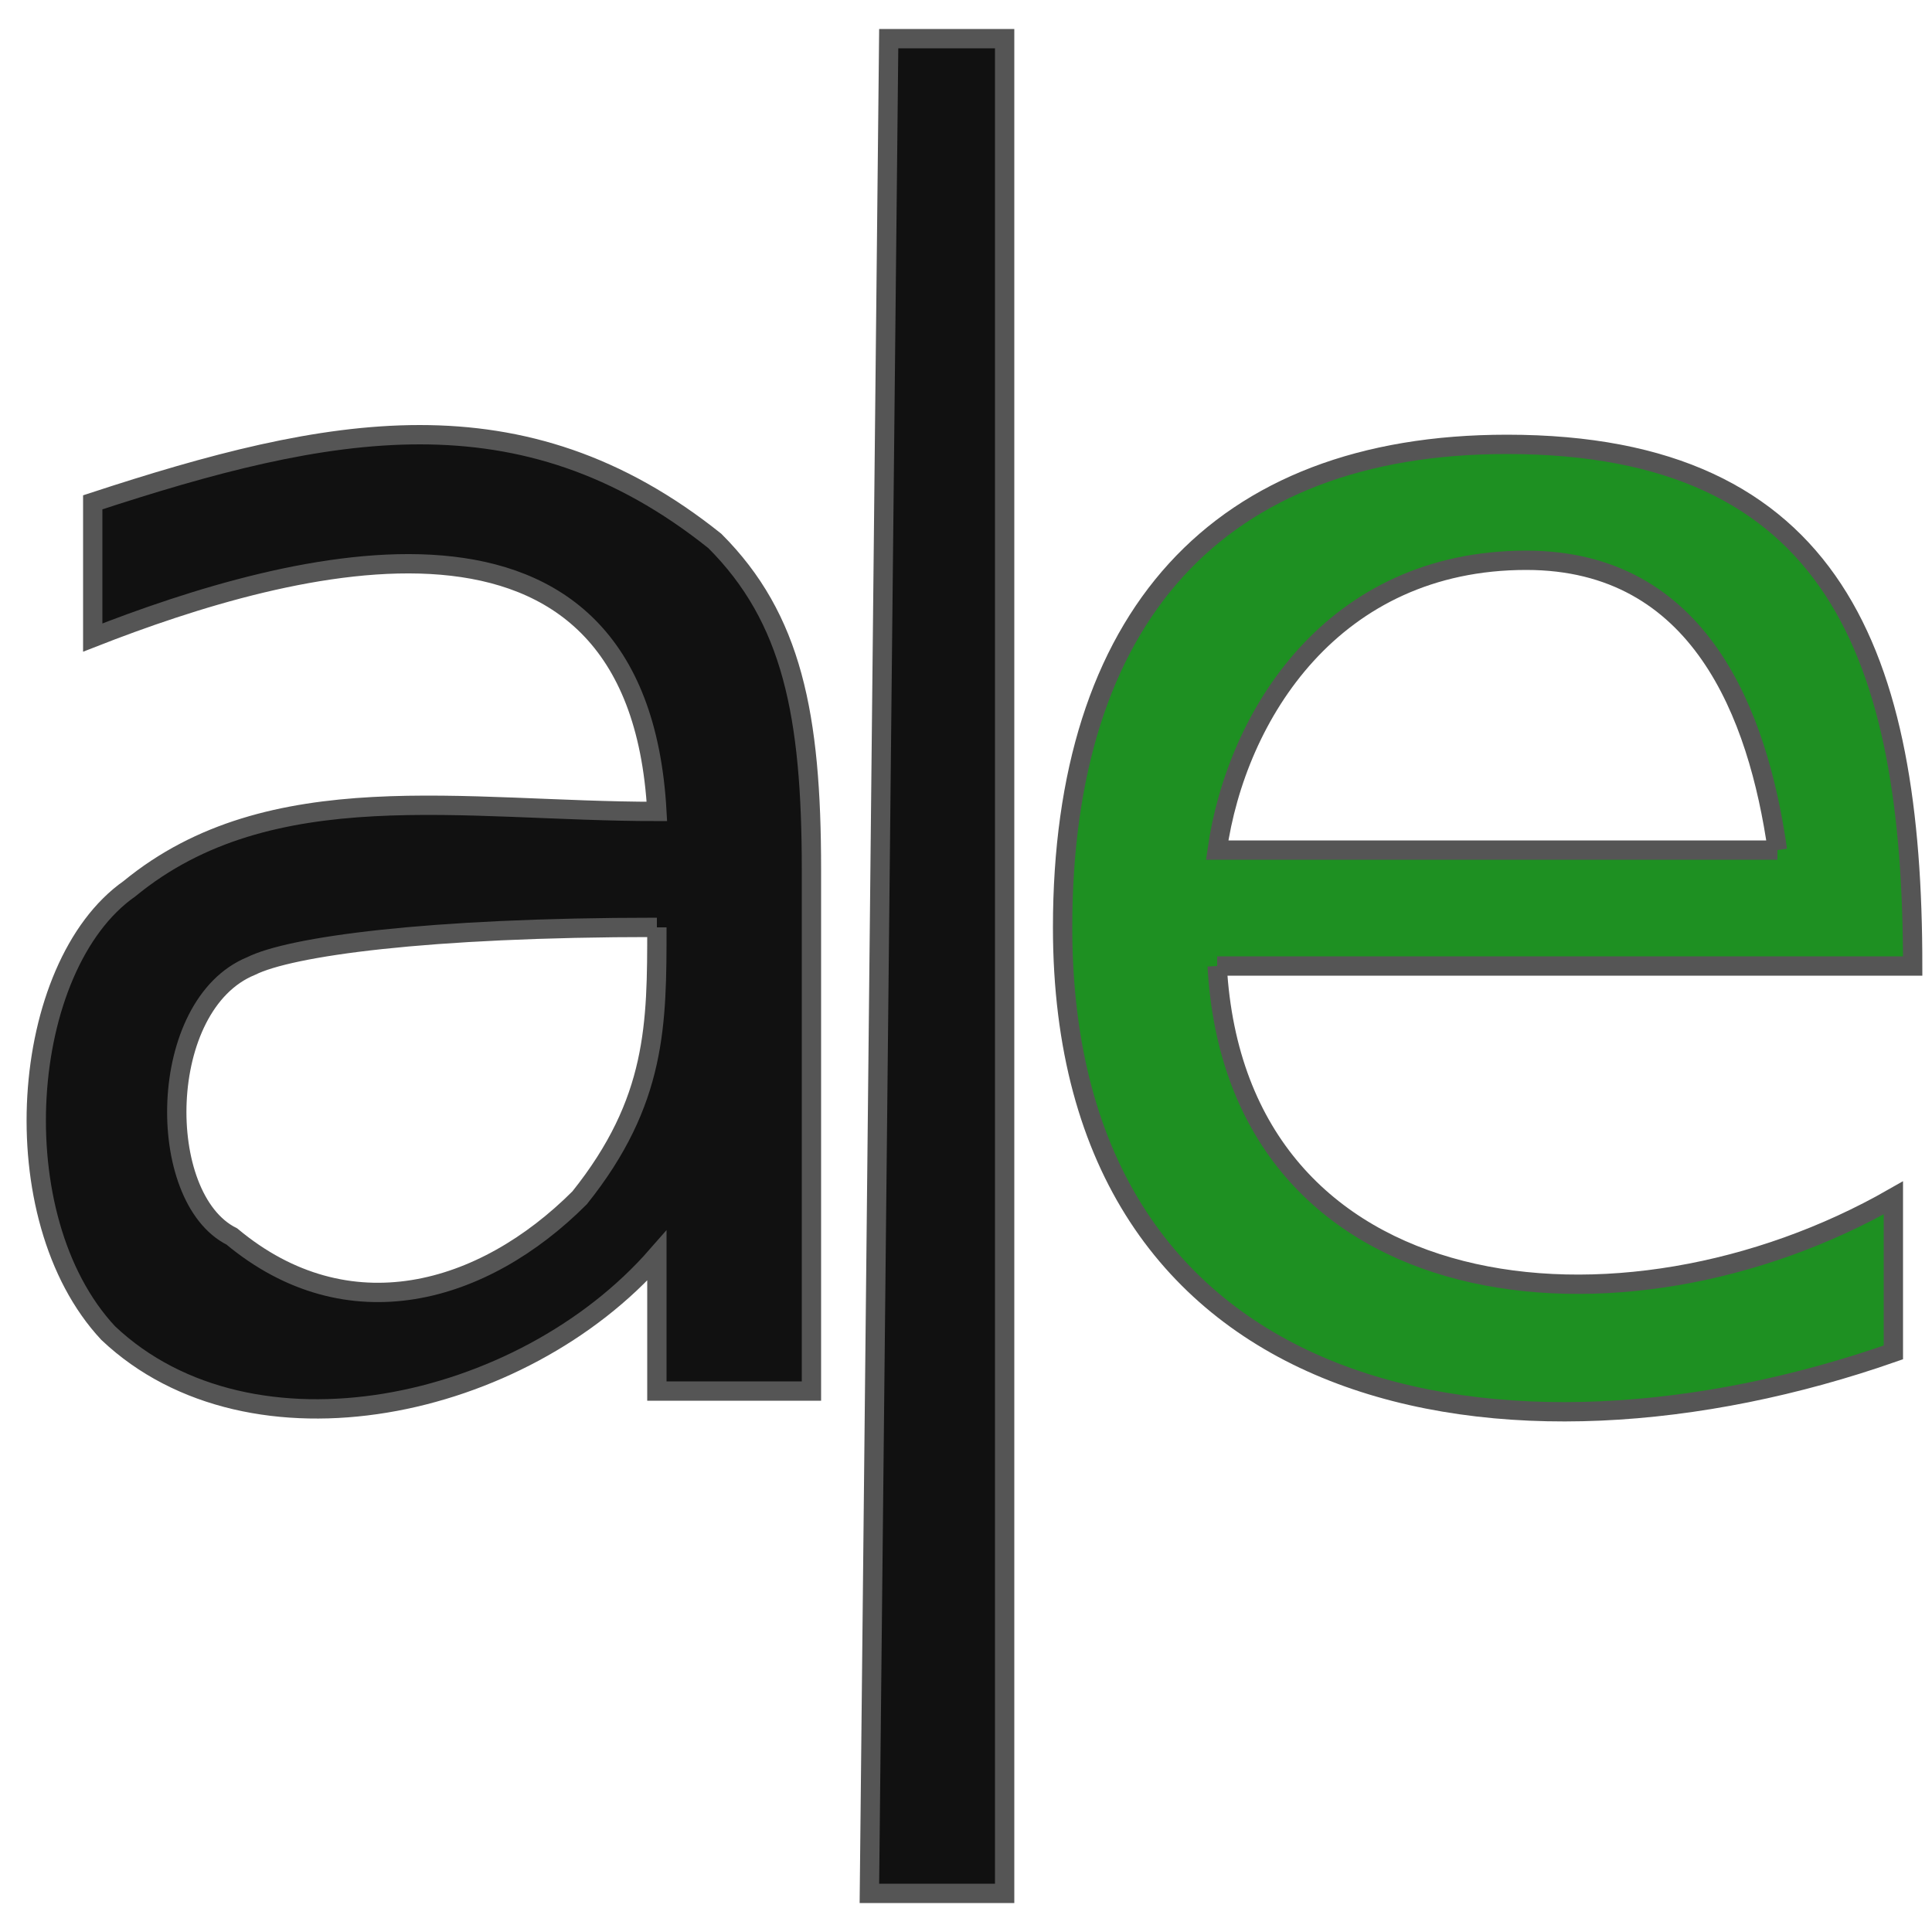
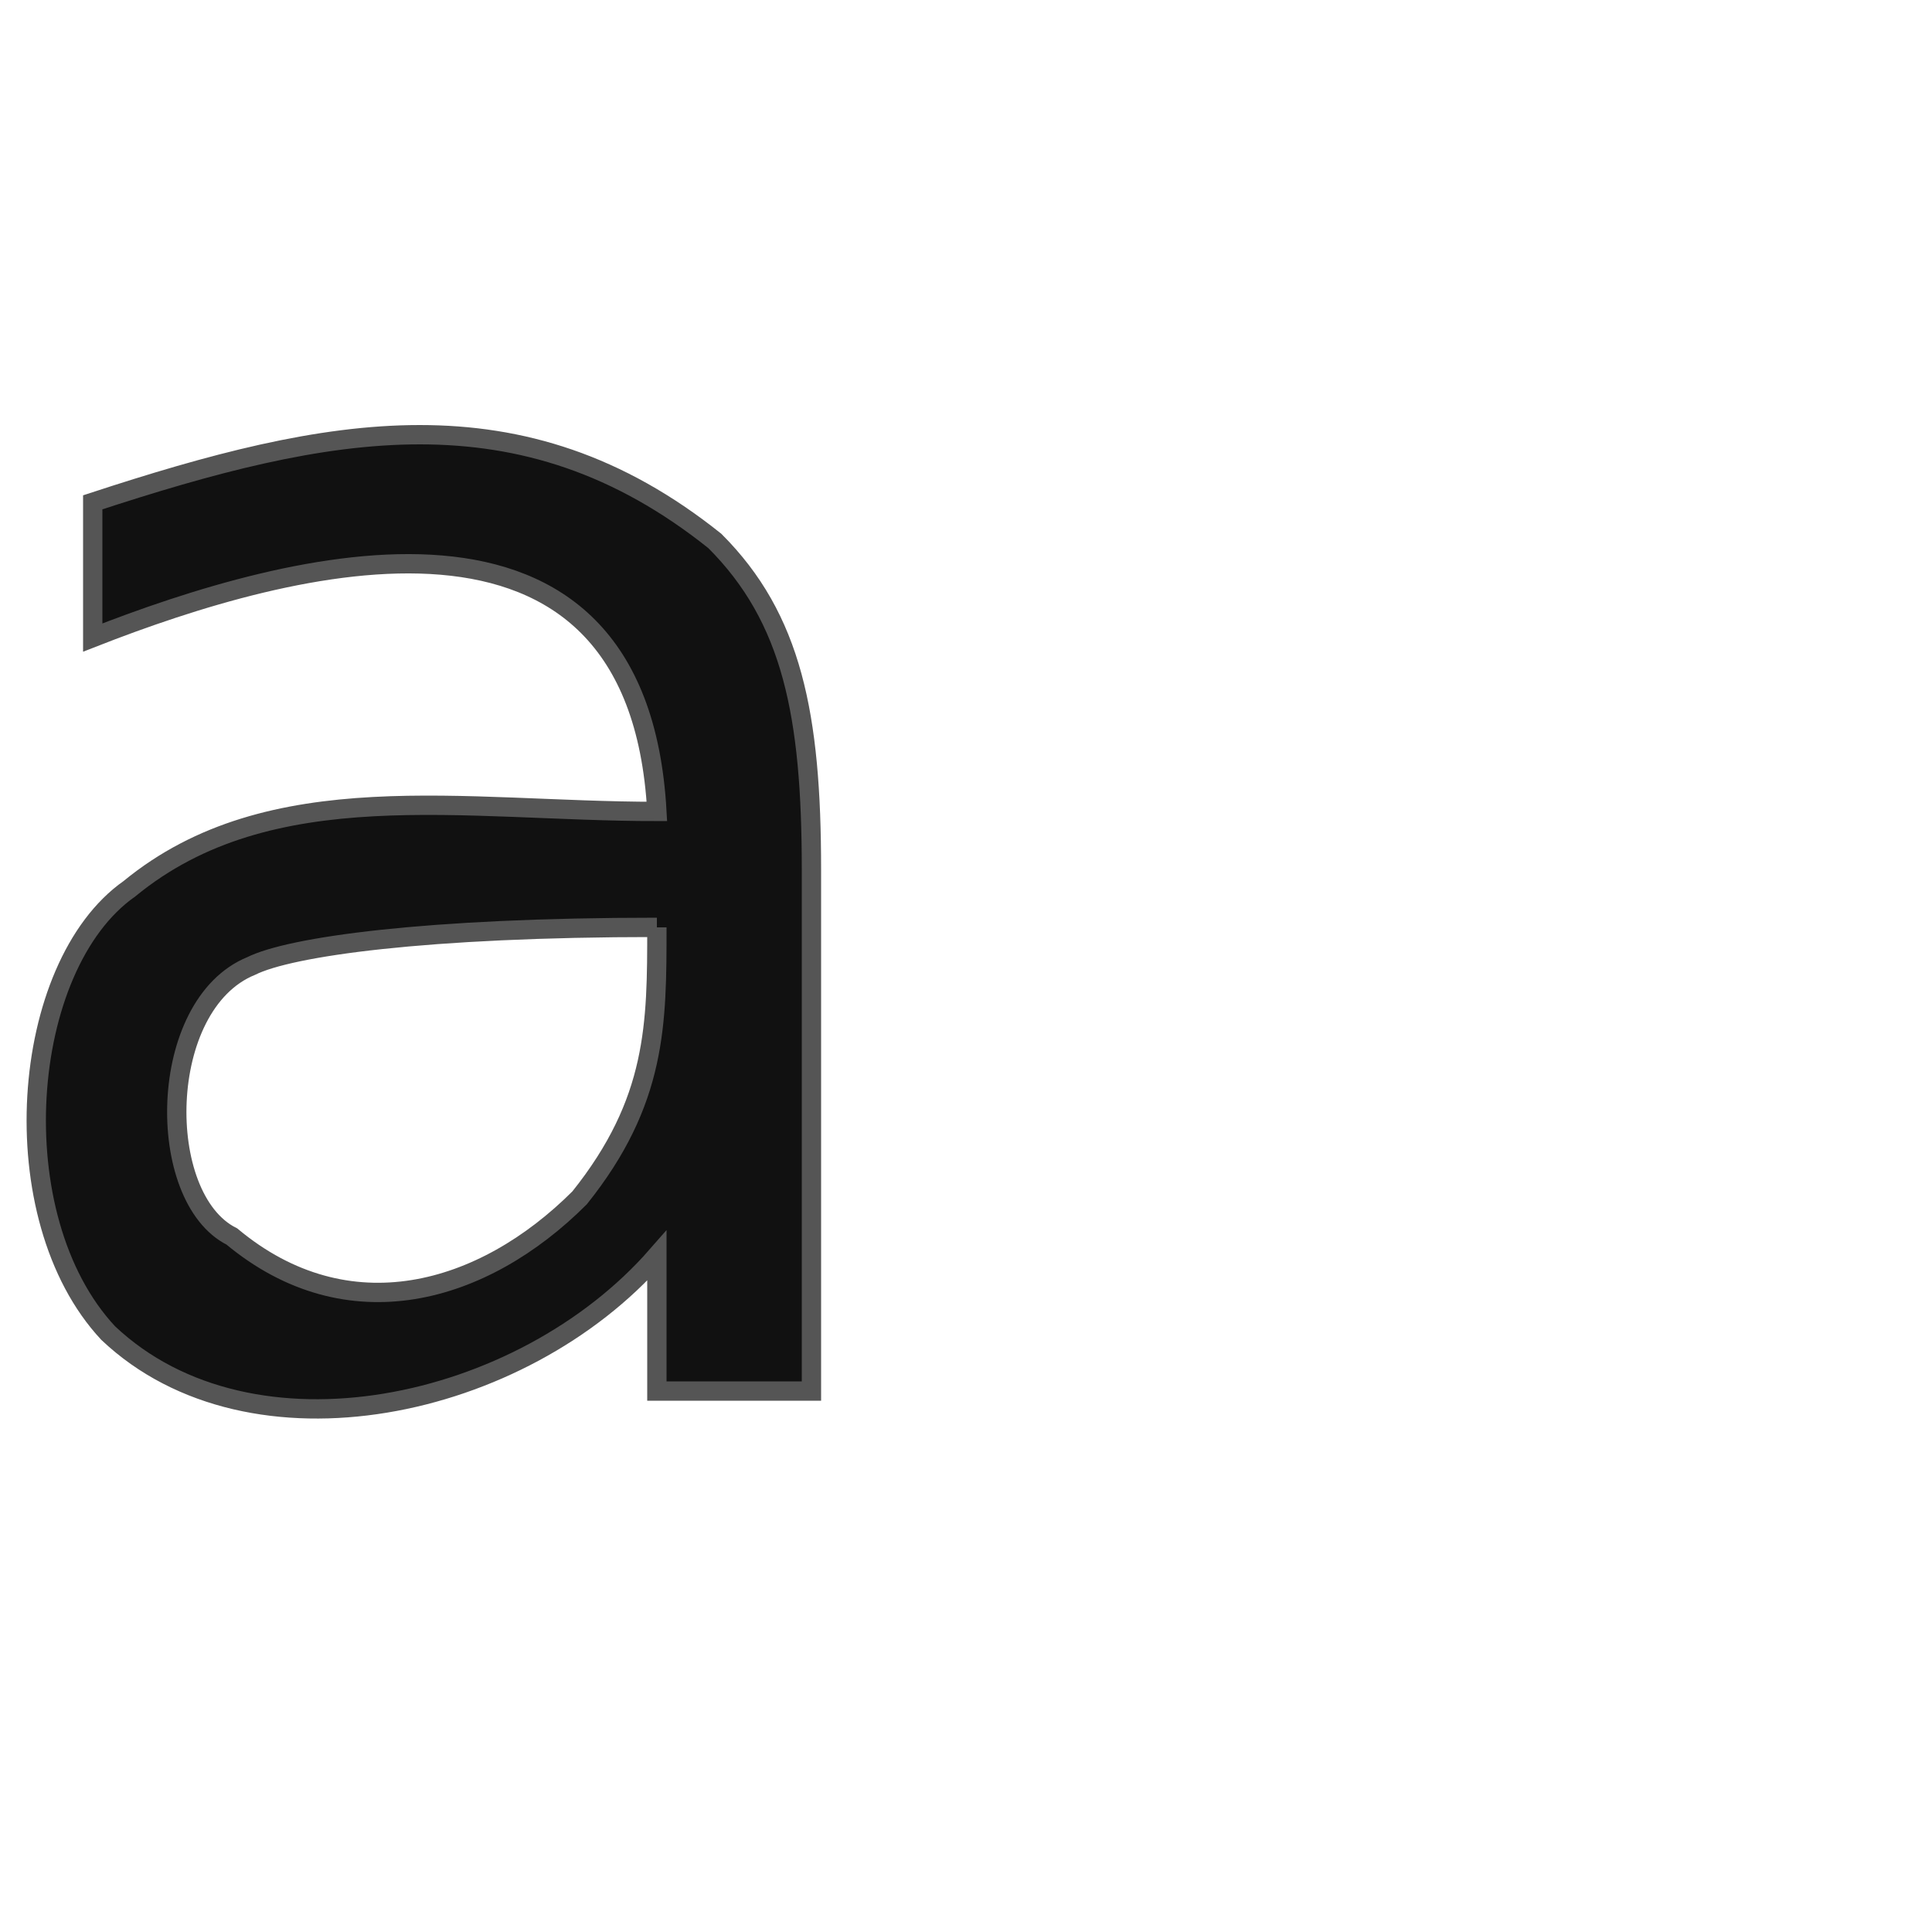
<svg xmlns="http://www.w3.org/2000/svg" width="800px" height="800px" viewBox="0 0 100 100" version="1.1">
  <path style="fill:#111111;stroke:#555555;" d="m 34,48 c -12,0 -19,1 -21,2 -4.9,2 -5,12 -1,14 6,5 13,3 18,-2 4,-5 4,-9 4,-14 m 8,-3 0,27 -8,0 0,-7 C 27,73 13,76 5.6,69 0,63 1,50 6.7,46 14,40 24,42 34,42 33,24 15,29 4.8,33 l 0,-7 C 17,22 27,20 37,28 c 4,4 5,9 5,17" />
-   <path style="fill:#1E9022;stroke:#555555" d="m 63,50 c 1,18 21,20 35,12 l 0,8 C 78,77 55,73 55,48 55,32 63,23 78,23 95,23 99,34 99,50 L 63,50 M 92,44 C 91,37 88,29 79,29 69,29 64,37 63,44 l 29,0" />
-   <path style="fill:#111111;stroke:#555555" d="m 46,2 -1,96 7,0 0,-96 z" />
</svg>